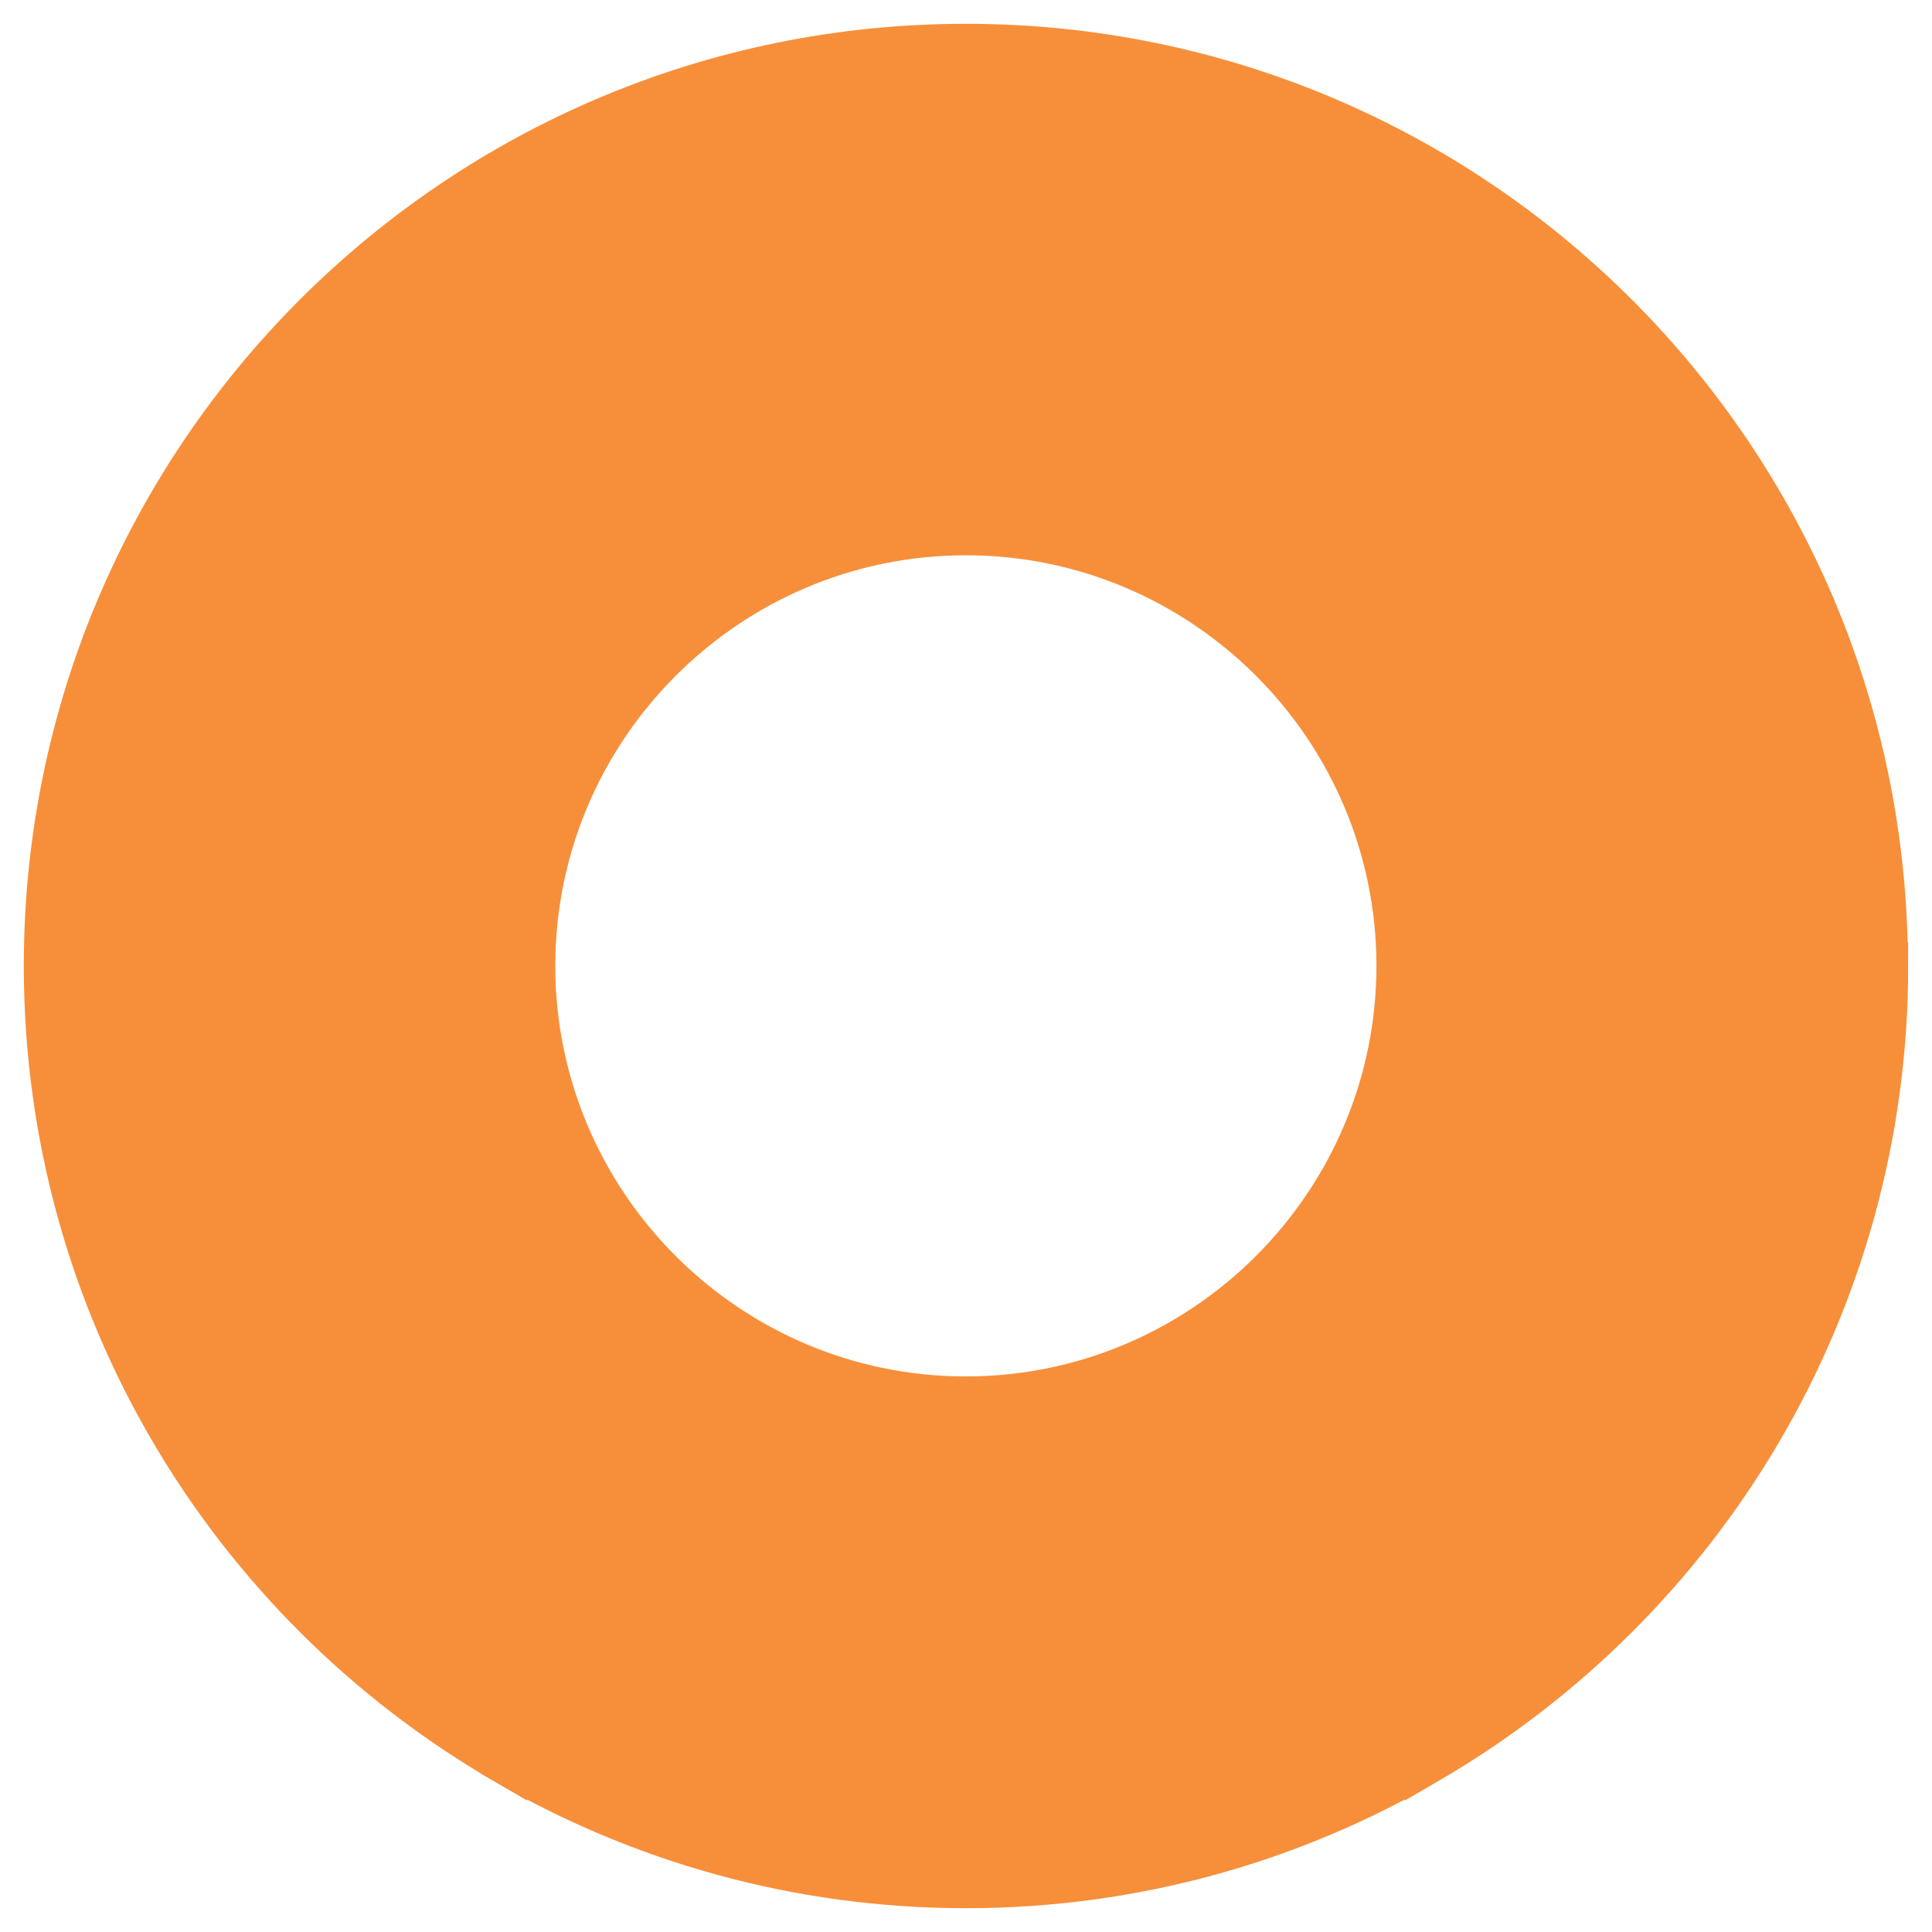
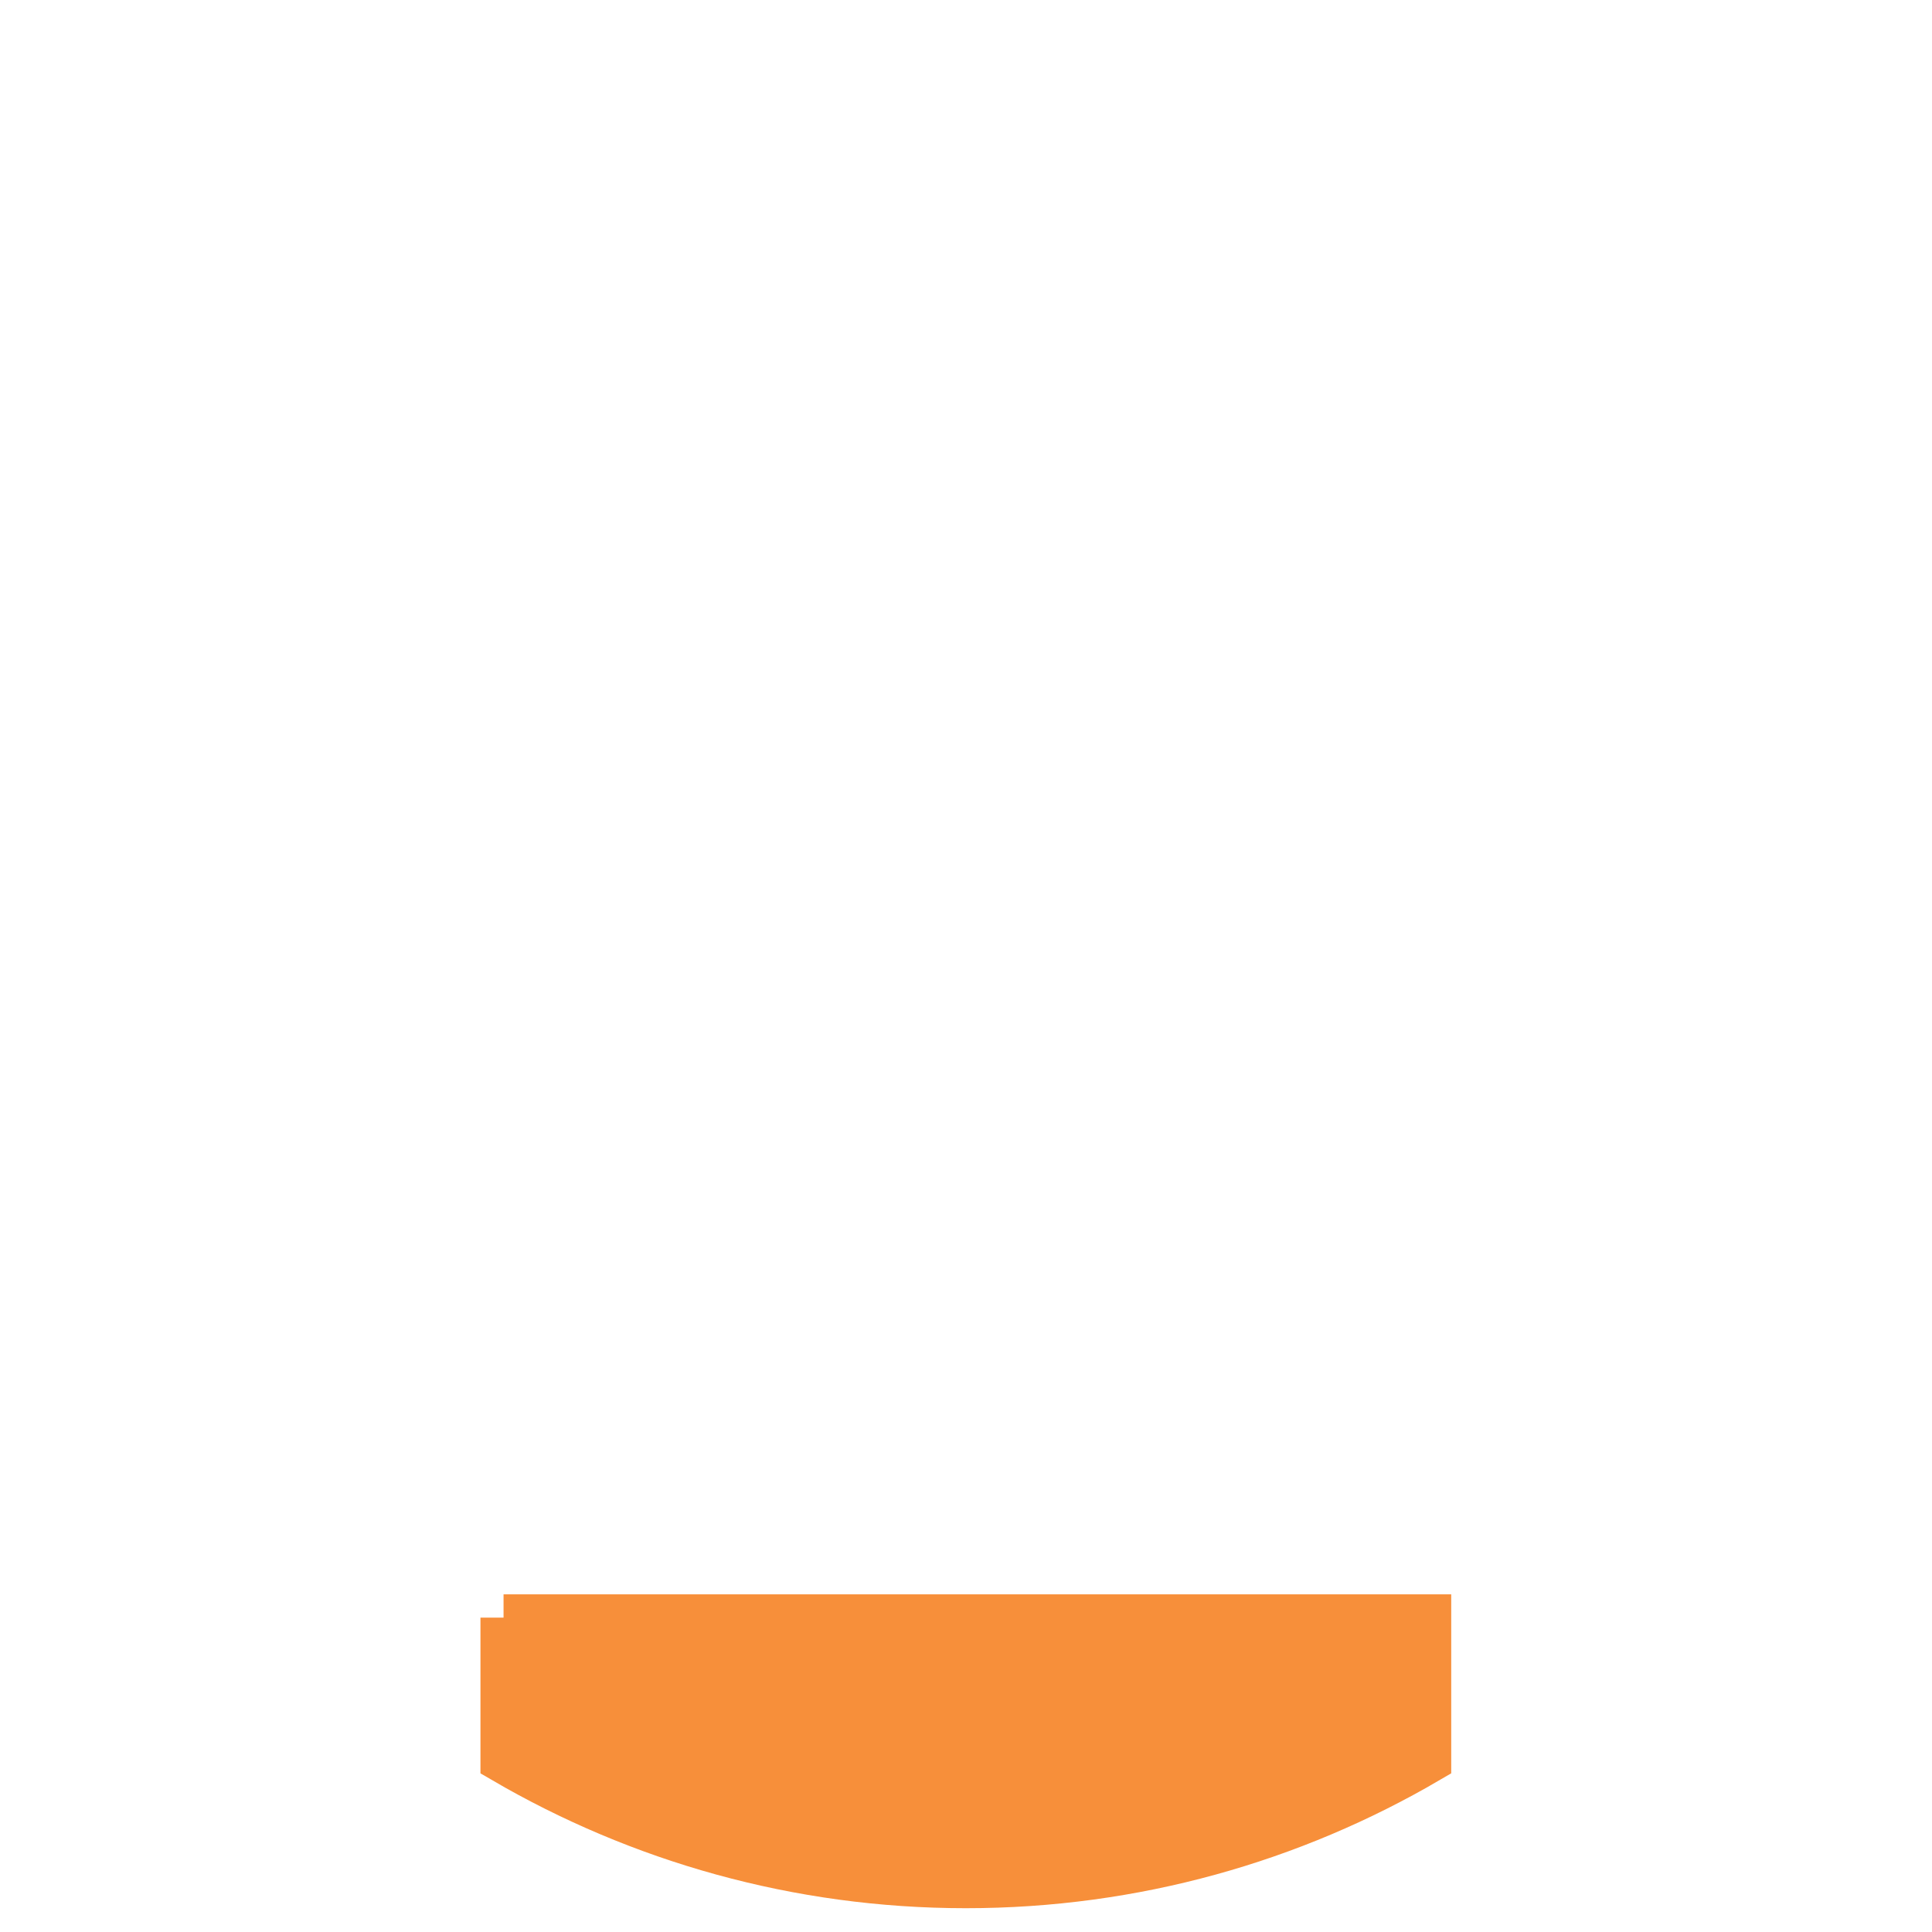
<svg xmlns="http://www.w3.org/2000/svg" width="41" height="41" viewBox="0 0 41 41" fill="none">
-   <path d="M39.994 20.497C39.994 9.73 31.264 1 20.497 1C9.73 1 1 9.73 1 20.497C1 27.69 4.895 33.97 10.692 37.349V34.328H30.308V37.349C36.105 33.97 40 27.69 40 20.497H39.994ZM20.497 29.705C15.418 29.705 11.289 25.571 11.289 20.497C11.289 15.423 15.423 11.289 20.497 11.289C25.571 11.289 29.705 15.423 29.705 20.497C29.705 25.571 25.571 29.705 20.497 29.705Z" fill="#F78F3A" stroke="#F78F3A" stroke-width="0.99" stroke-miterlimit="10" />
  <path d="M10.691 34.329V37.349C13.57 39.028 16.922 40 20.497 40C24.072 40 27.423 39.033 30.302 37.349V34.329H10.686H10.691Z" fill="#F78F3A" stroke="#F78F3A" stroke-width="0.99" stroke-miterlimit="10" />
</svg>